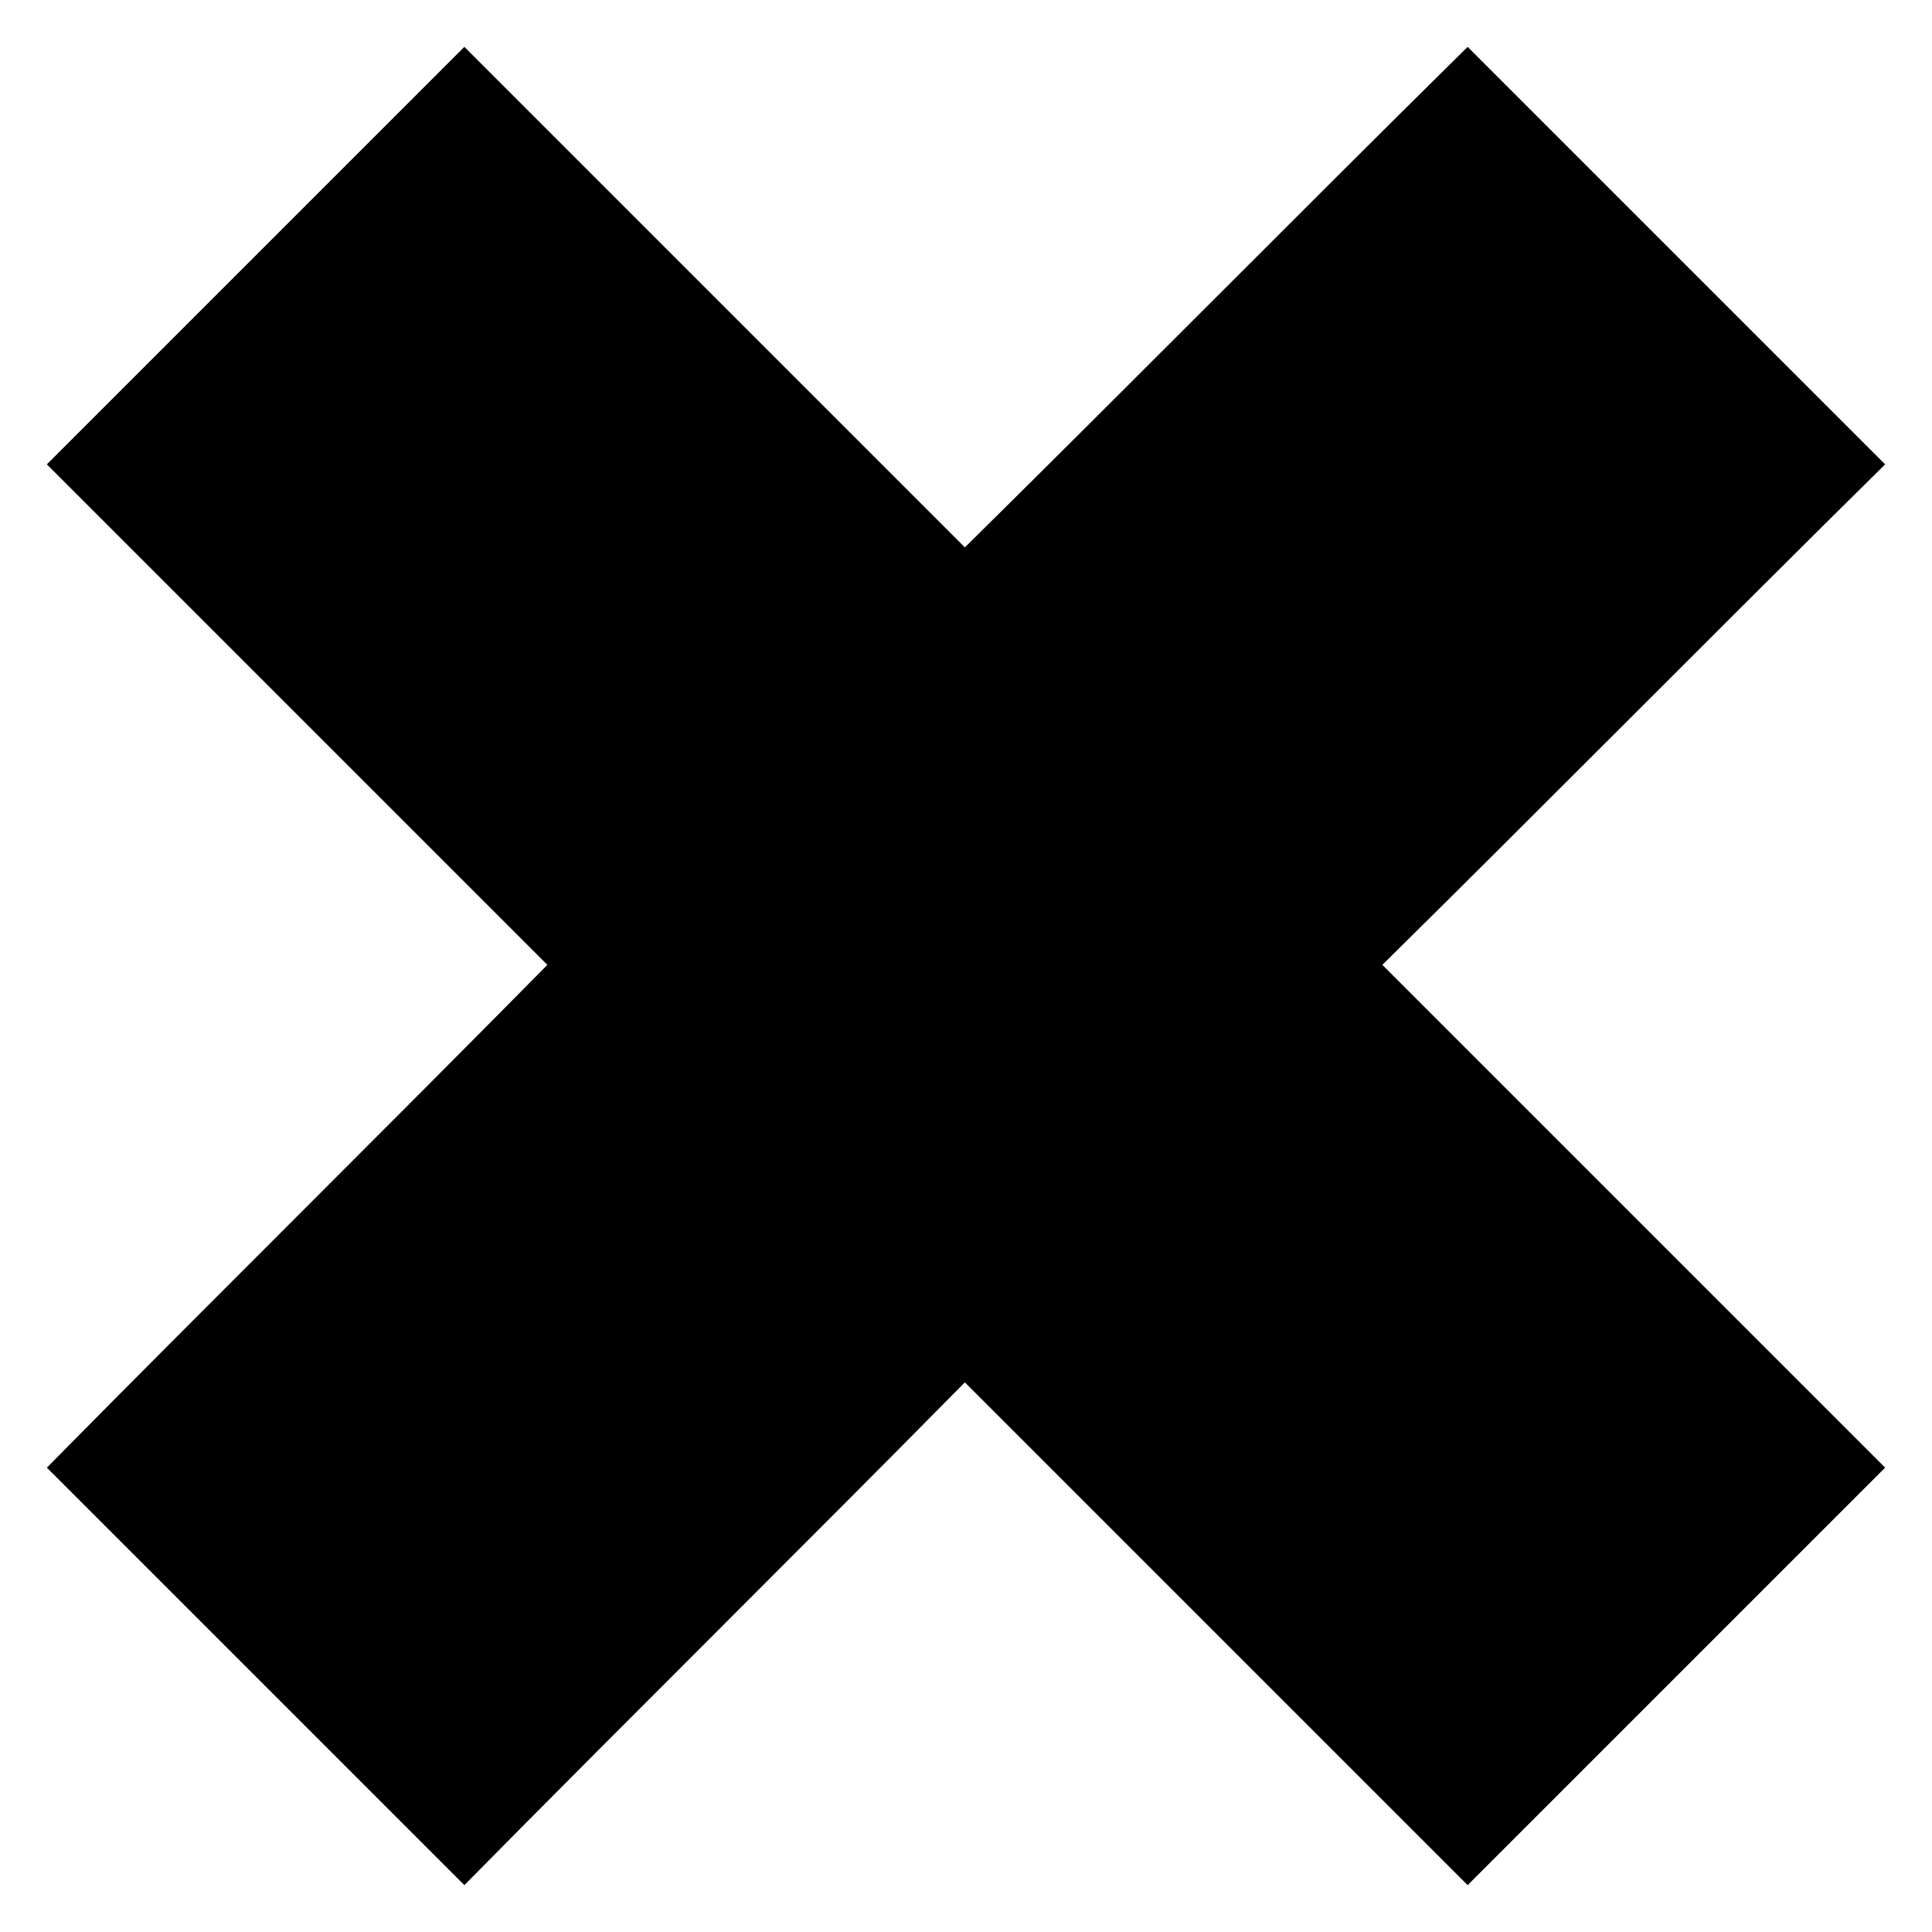
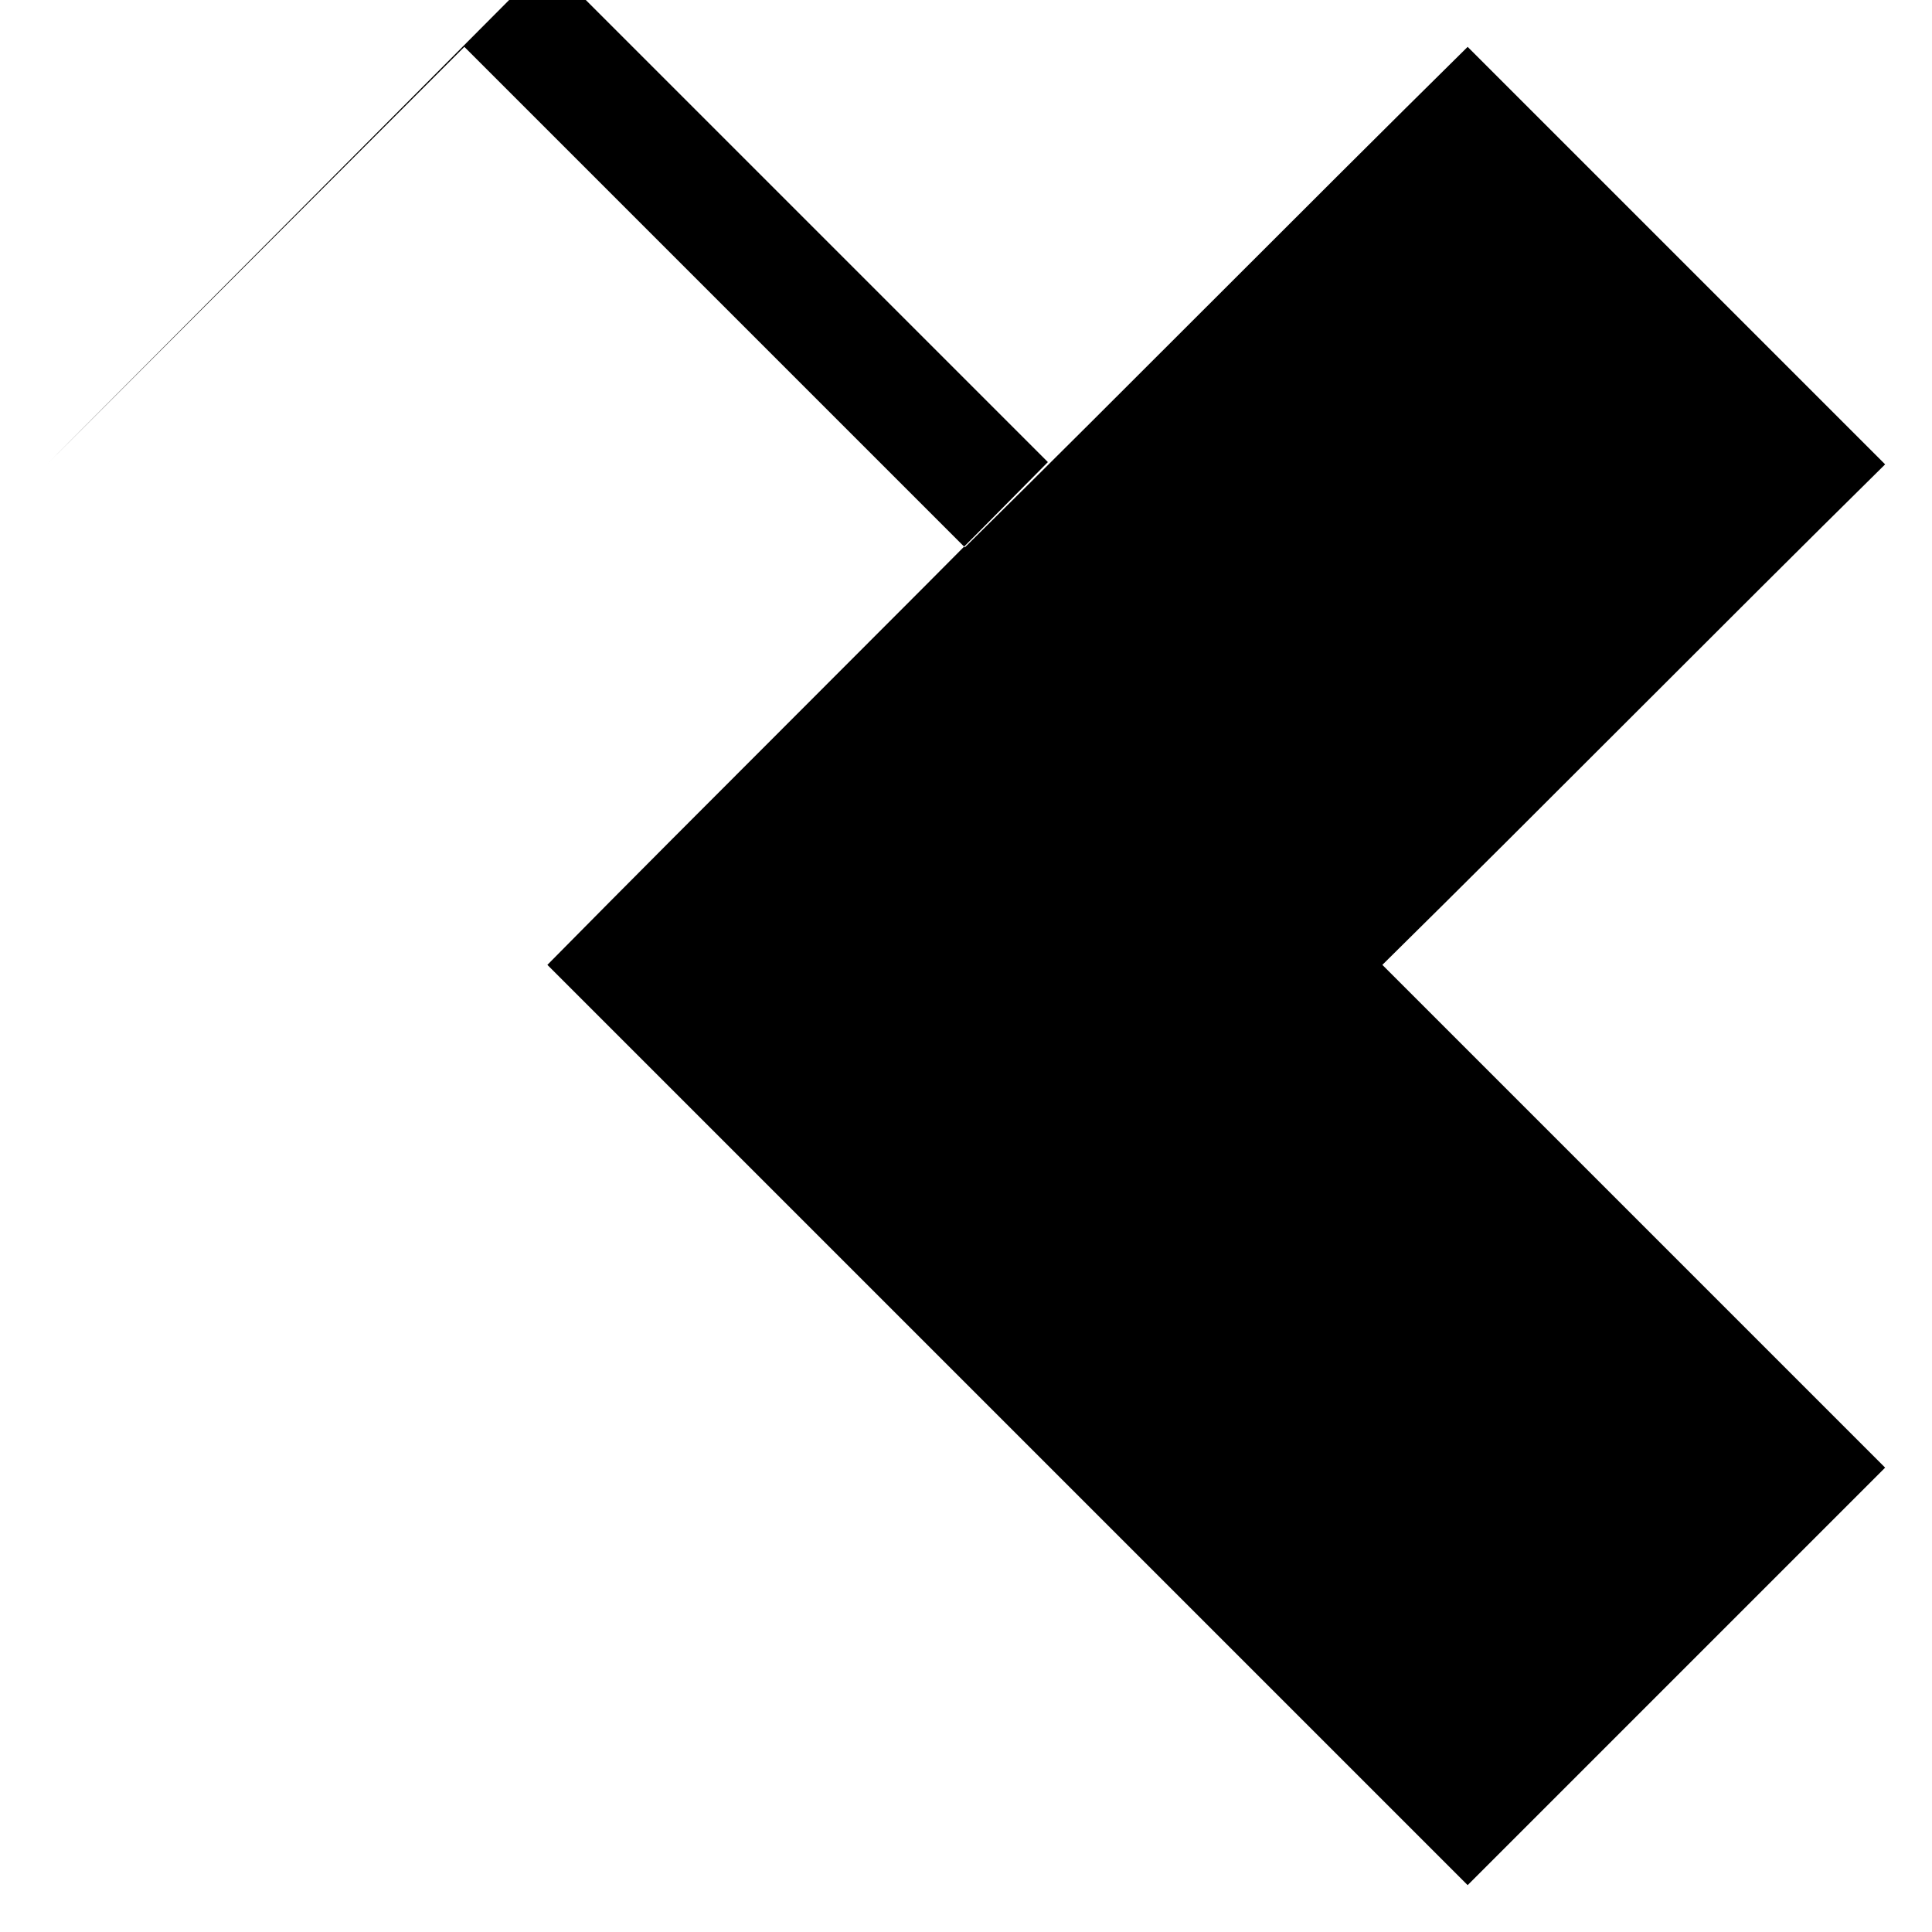
<svg xmlns="http://www.w3.org/2000/svg" fill="#000000" width="800px" height="800px" version="1.1" viewBox="144 144 512 512">
-   <path d="m156.42 267.06 110.64-110.64 132.64 132.64c44.609-44.016 88.629-88.629 133.24-132.64l110.64 110.64c-44.609 44.016-88.629 88.629-133.24 132.64l133.24 133.24-110.64 110.64-133.24-133.24c-44.016 44.609-88.629 88.629-132.64 133.24l-110.64-110.64c44.016-44.609 88.629-88.629 132.64-133.24l-132.64-132.64z" fill-rule="evenodd" />
+   <path d="m156.42 267.06 110.64-110.64 132.64 132.64c44.609-44.016 88.629-88.629 133.24-132.64l110.64 110.64c-44.609 44.016-88.629 88.629-133.24 132.64l133.24 133.24-110.64 110.64-133.24-133.24l-110.64-110.64c44.016-44.609 88.629-88.629 132.64-133.24l-132.64-132.64z" fill-rule="evenodd" />
</svg>